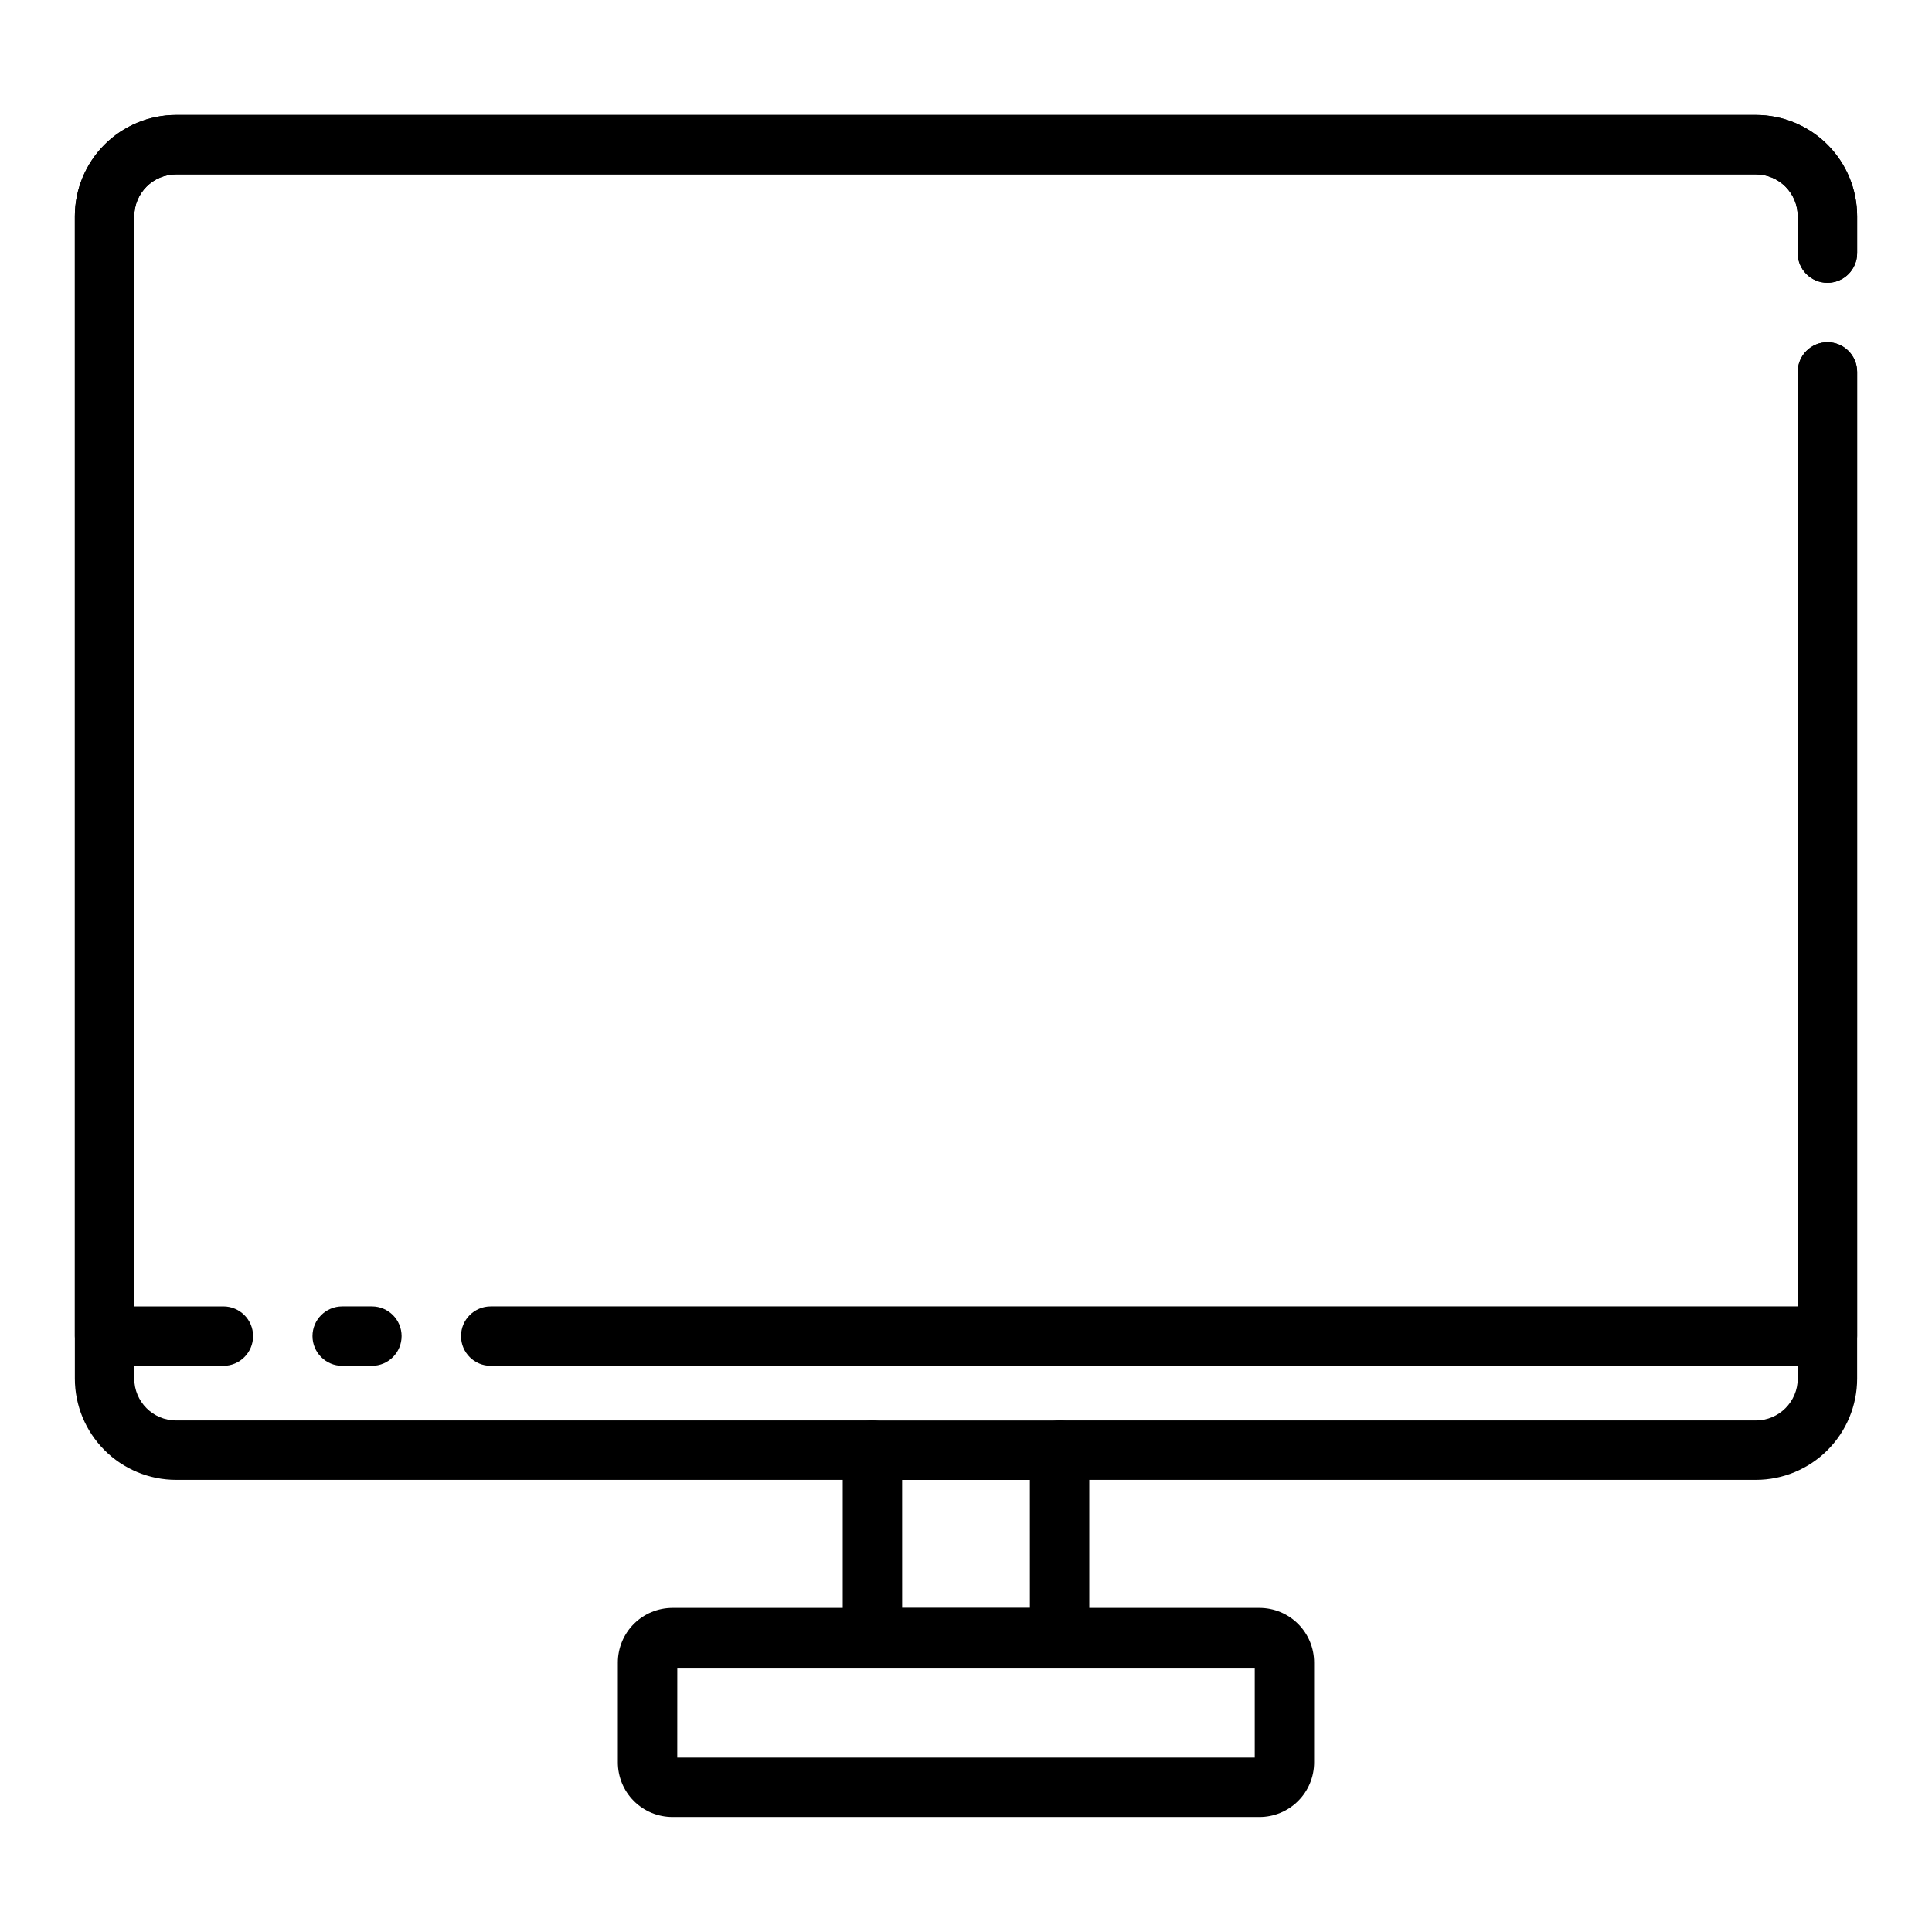
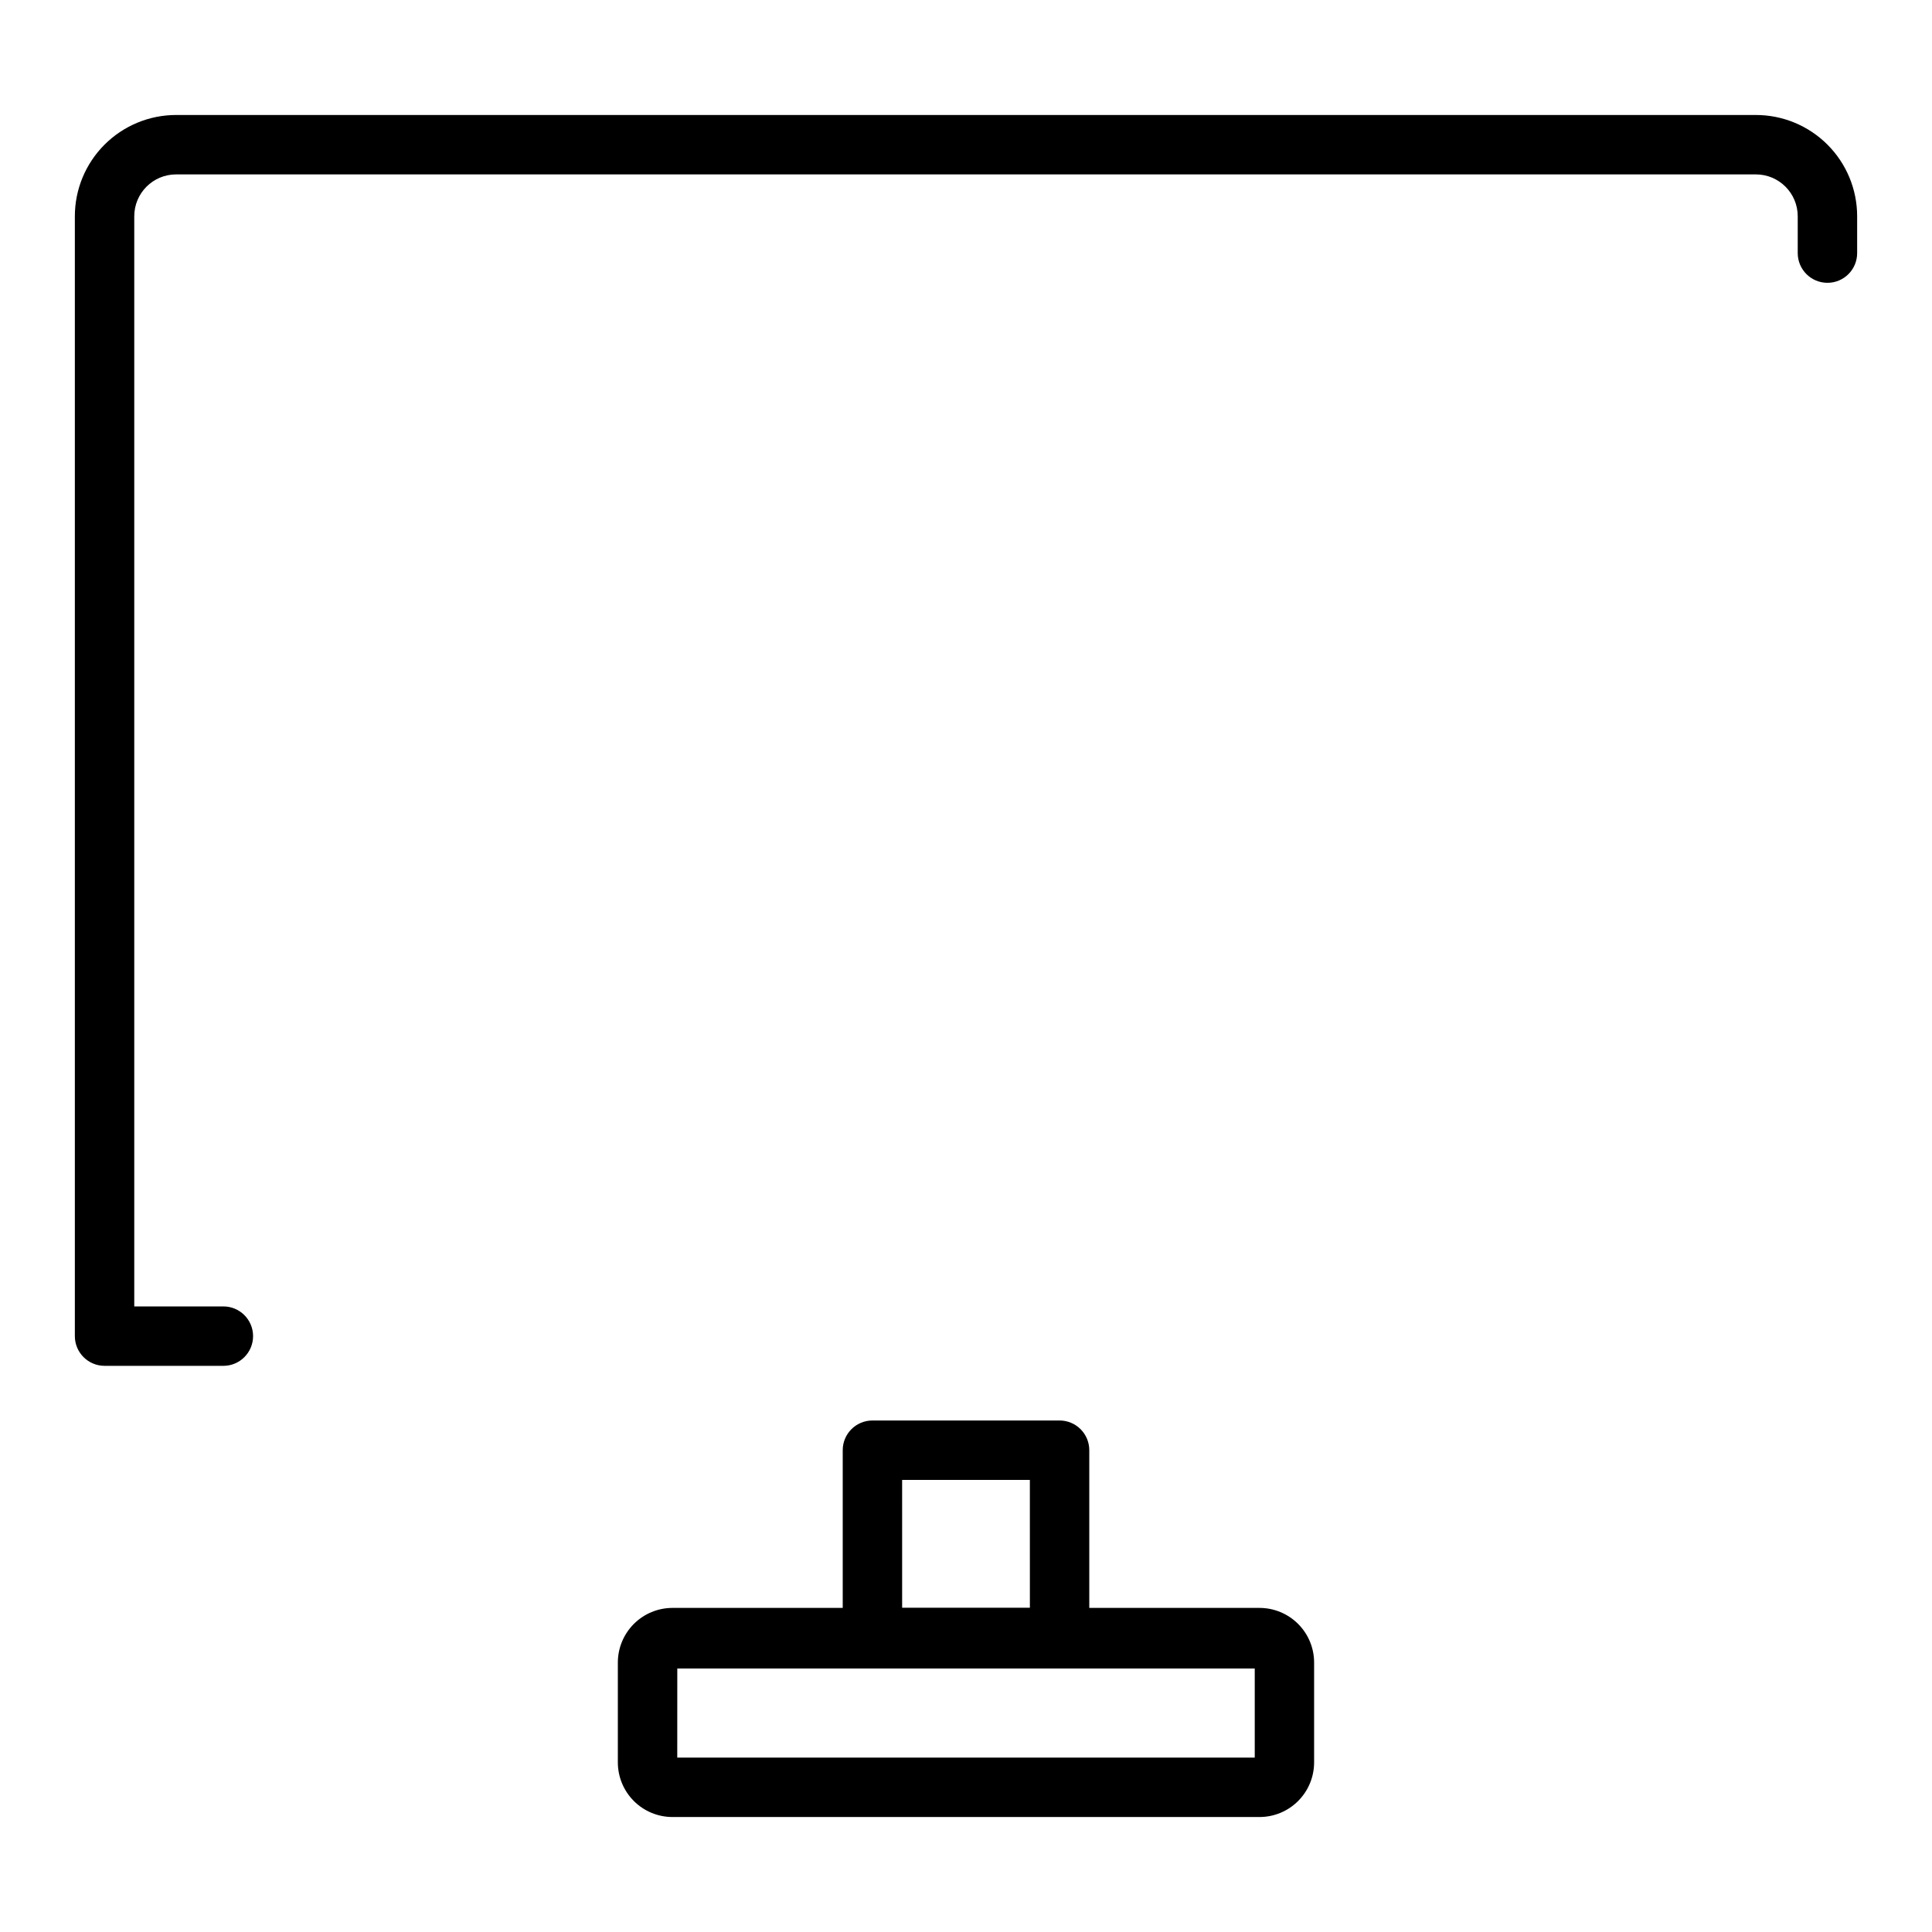
<svg xmlns="http://www.w3.org/2000/svg" fill="#000000" width="800px" height="800px" version="1.1" viewBox="144 144 512 512">
  <g>
    <path d="m424.8 585.86h-49.594c-4.348 0-7.875-3.523-7.875-7.871v-49.672c0-4.348 3.527-7.871 7.875-7.871h49.594c2.086 0 4.09 0.828 5.566 2.305 1.477 1.477 2.305 3.481 2.305 5.566v49.672c0 2.09-0.828 4.09-2.305 5.566-1.477 1.477-3.481 2.305-5.566 2.305zm-41.723-15.742h33.852l-0.004-33.93h-33.852z" />
    <path d="m477.77 625.53h-155.55c-3.84 0-7.527-1.523-10.242-4.242-2.715-2.715-4.242-6.398-4.242-10.242v-26.449c0-3.84 1.527-7.527 4.242-10.242 2.715-2.715 6.402-4.242 10.242-4.242h155.55c3.844 0 7.527 1.527 10.242 4.242 2.719 2.715 4.242 6.402 4.242 10.242v26.449c0 3.844-1.523 7.527-4.242 10.242-2.715 2.719-6.398 4.242-10.242 4.242zm-154.29-15.742h153.04v-23.617h-153.03z" />
-     <path d="m375.2 536.18h-184.52c-7.117 0-13.945-2.828-18.98-7.863-5.035-5.031-7.863-11.859-7.863-18.98v-308.03c0-7.121 2.828-13.945 7.863-18.98 5.035-5.035 11.863-7.863 18.98-7.863h418.64c7.117 0 13.945 2.828 18.98 7.863s7.863 11.859 7.863 18.98v9.762c0 4.348-3.523 7.871-7.871 7.871-4.348 0-7.875-3.523-7.875-7.871v-9.762c0-6.129-4.969-11.098-11.098-11.098h-418.64c-6.129 0-11.098 4.969-11.098 11.098v308.03c0 6.133 4.969 11.102 11.098 11.102h184.52c4.348 0 7.871 3.523 7.871 7.871s-3.523 7.871-7.871 7.871z" />
-     <path d="m609.32 536.18h-184.52c-4.348 0-7.875-3.523-7.875-7.871s3.527-7.871 7.875-7.871h184.52c6.129 0 11.098-4.969 11.098-11.102v-266.78c0-4.348 3.527-7.871 7.875-7.871 4.348 0 7.871 3.523 7.871 7.871v266.78c0 7.121-2.828 13.949-7.863 18.98-5.035 5.035-11.863 7.863-18.98 7.863z" />
-     <path d="m628.29 505.96h-354.24c-4.348 0-7.871-3.527-7.871-7.875 0-4.344 3.523-7.871 7.871-7.871h346.37v-247.65c0-4.348 3.527-7.871 7.875-7.871 4.348 0 7.871 3.523 7.871 7.871v255.52c0 2.09-0.832 4.094-2.305 5.566-1.477 1.477-3.481 2.309-5.566 2.309z" />
    <path d="m203.2 505.96h-31.488c-4.348 0-7.875-3.527-7.875-7.875v-296.77c0-7.121 2.828-13.945 7.863-18.98 5.035-5.035 11.863-7.863 18.98-7.863h418.64c7.117 0 13.945 2.828 18.98 7.863s7.863 11.859 7.863 18.98v9.762c0 4.348-3.523 7.871-7.871 7.871-4.348 0-7.875-3.523-7.875-7.871v-9.762c0-6.129-4.969-11.098-11.098-11.098h-418.64c-6.129 0-11.098 4.969-11.098 11.098v288.9h23.617c4.348 0 7.871 3.527 7.871 7.871 0 4.348-3.523 7.875-7.871 7.875z" />
-     <path d="m242.56 505.96h-7.871c-4.348 0-7.875-3.527-7.875-7.875 0-4.344 3.527-7.871 7.875-7.871h7.871c4.348 0 7.871 3.527 7.871 7.871 0 4.348-3.523 7.875-7.871 7.875z" />
  </g>
</svg>